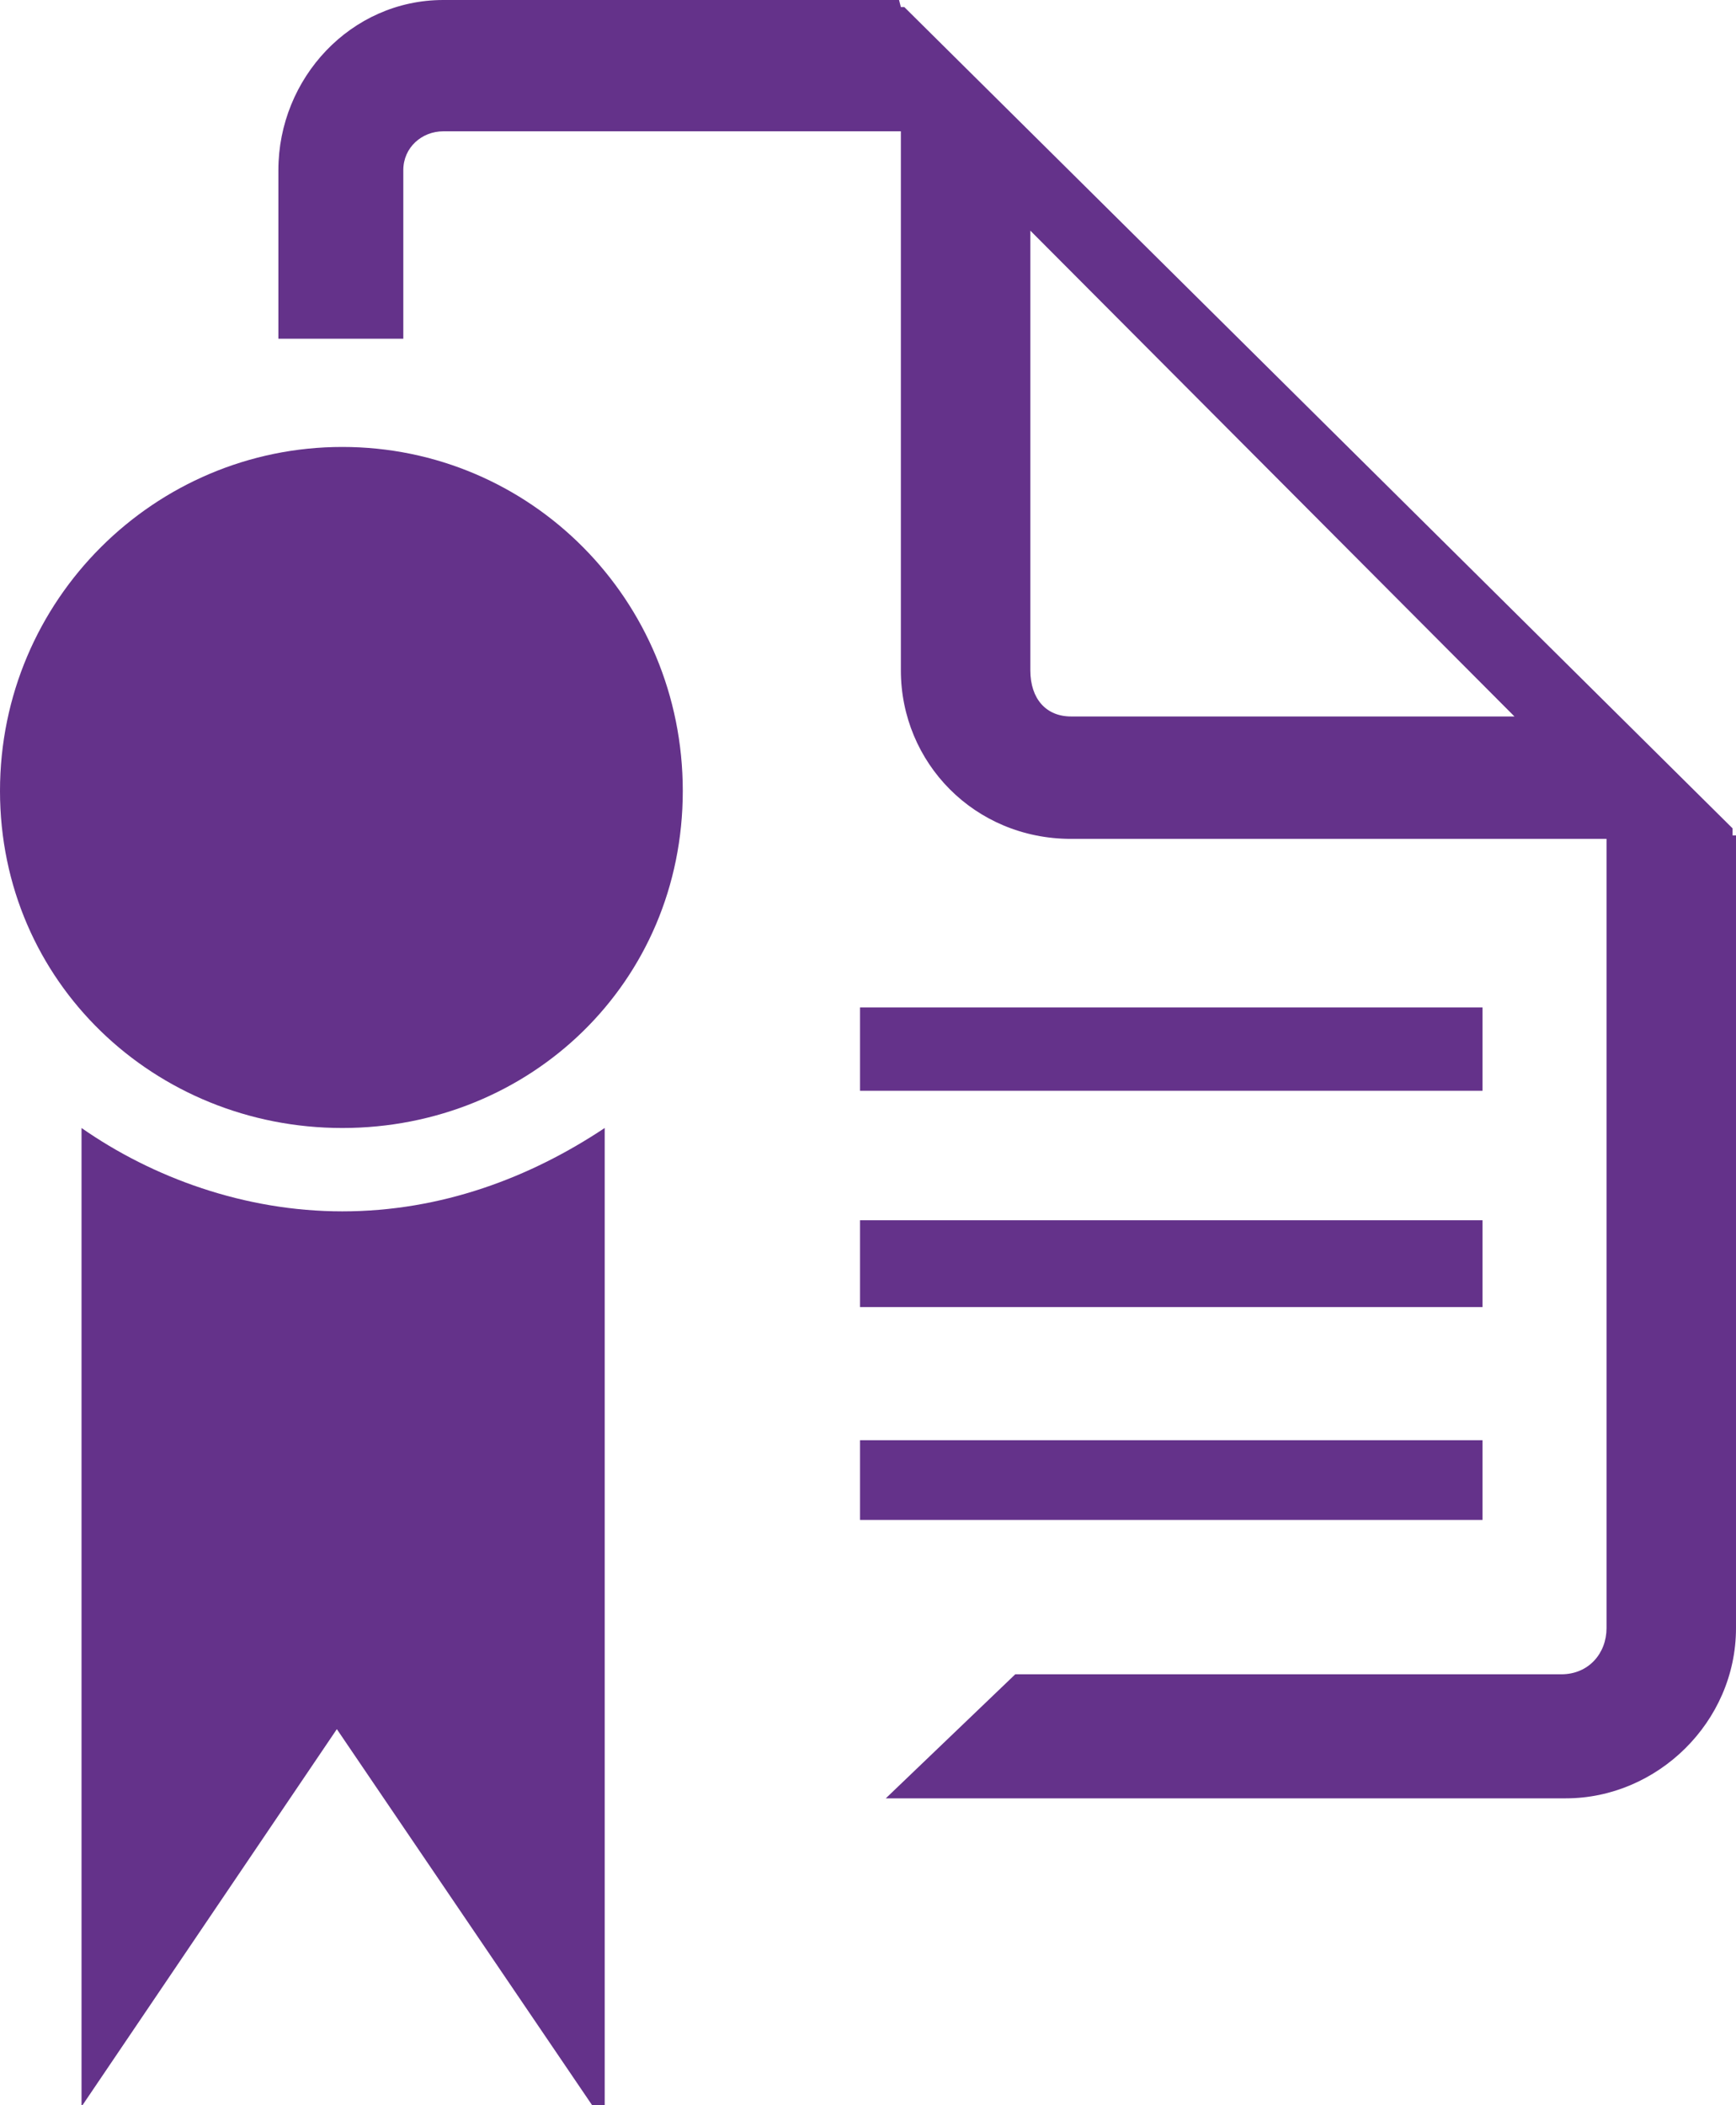
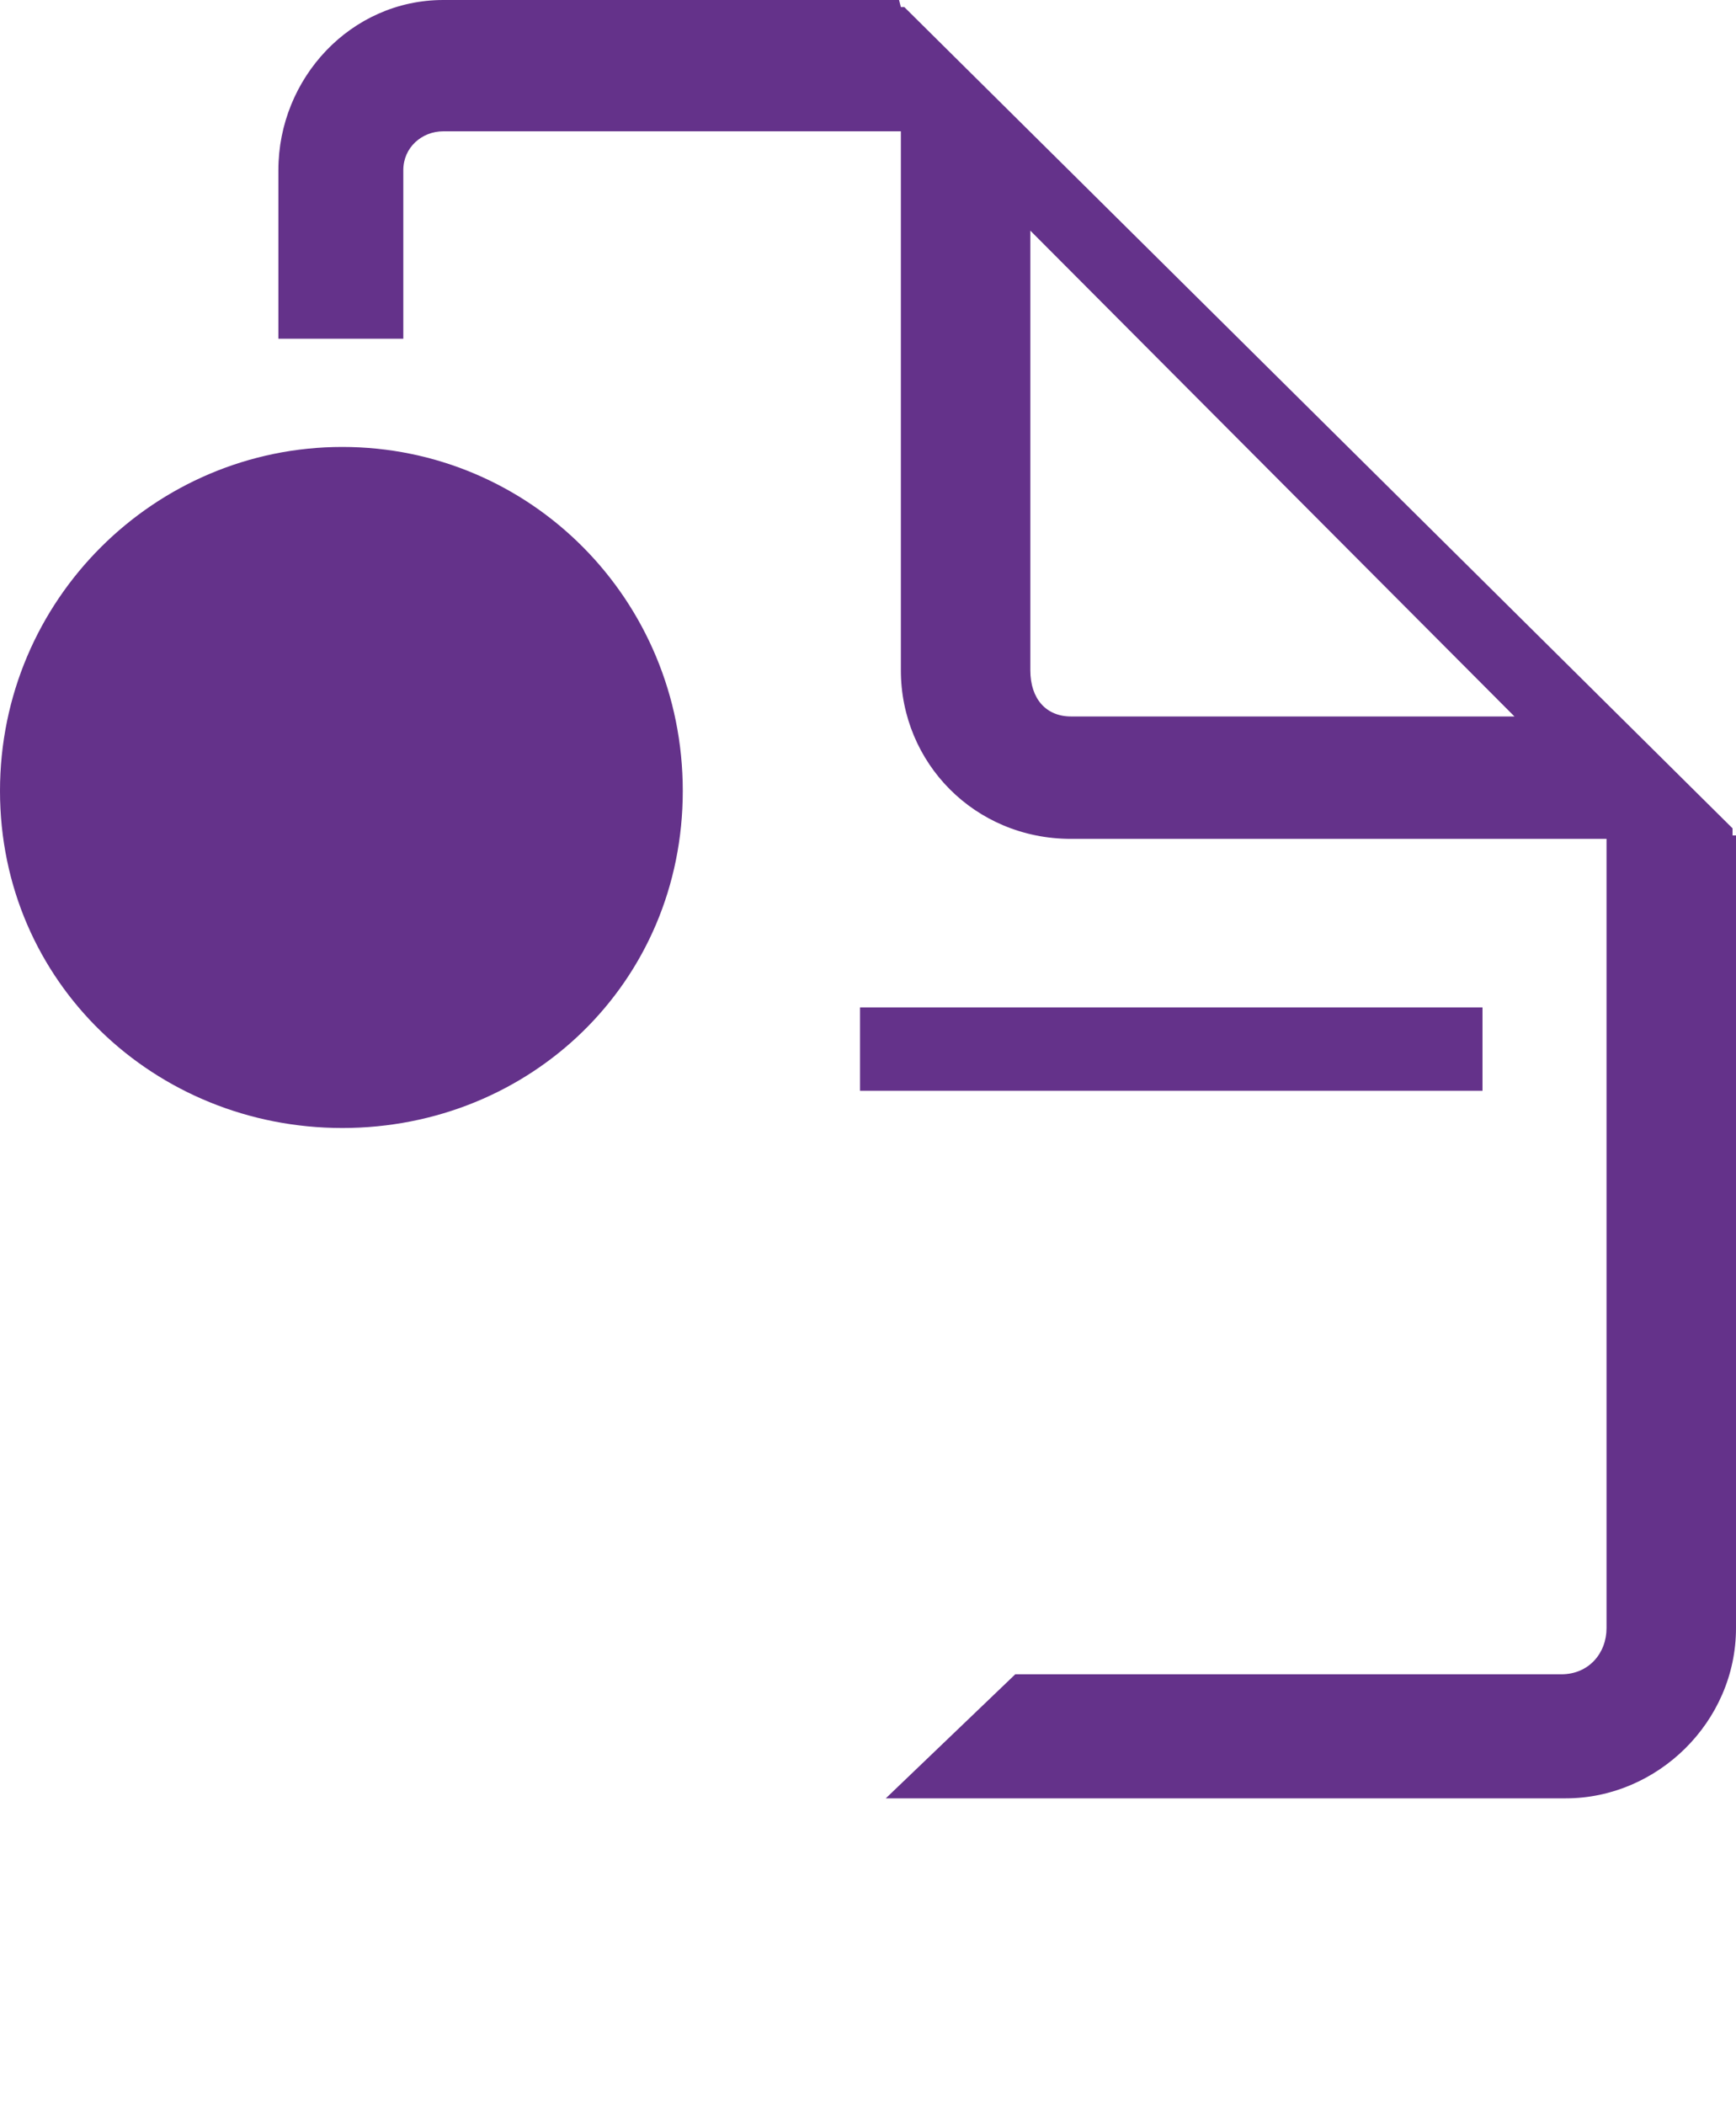
<svg xmlns="http://www.w3.org/2000/svg" id="Livello_1" data-name="Livello 1" viewBox="0 0 1791.536 2172.331">
  <defs>
    <style>
      .cls-1, .cls-2 {
        fill: #64328a;
      }

      .cls-2 {
        fill-rule: evenodd;
      }
    </style>
  </defs>
  <title>12</title>
  <g>
    <rect class="cls-1" x="887.522" y="1039.503" width="642.404" height="86.016" />
-     <rect class="cls-1" x="887.522" y="1259.135" width="642.404" height="89.577" />
-     <rect class="cls-1" x="887.522" y="1486.075" width="642.404" height="82.268" />
    <g>
      <path class="cls-2" d="M744.28,863.791c0,197.706-157.415,347.813-351.373,347.813C199.7,1211.6,39.659,1061.5,39.659,863.791c0-197.519,160.039-354.934,353.247-354.934C586.865,508.857,744.28,666.272,744.28,863.791Z" transform="translate(-39.659 -47.668)" />
-       <path class="cls-2" d="M392.906,1297.62c-100.821,0-195.832-34.856-269.105-86.016V2220h.937l262.546-388.1L650.768,2220H663.7V1211.6C586.865,1262.764,495.226,1297.62,392.906,1297.62Z" transform="translate(-39.659 -47.668)" />
    </g>
    <path class="cls-1" d="M1831.195,913.265h0V909.7h-3.561V902.4L972.907,54.976h-3.561l-1.874-7.309H497.1c-95.2,0-170.158,80.582-170.158,175.593V397.167H455.873V223.261c0-23.612,19.3-40.1,41.228-40.1H969.346v556.2c0,95.2,75.9,173.906,175.593,173.906h552.64V1727.7c0,25.674-18.178,47.6-46.662,47.6H1087.408L953.792,1903.294H1655.6c94.262,0,175.593-78.708,175.593-175.593V913.265ZM1102.962,739.358V285.665l499.606,501.293H1144.939C1119.265,786.958,1102.962,768.78,1102.962,739.358Z" transform="translate(-39.659 -47.668)" />
  </g>
</svg>